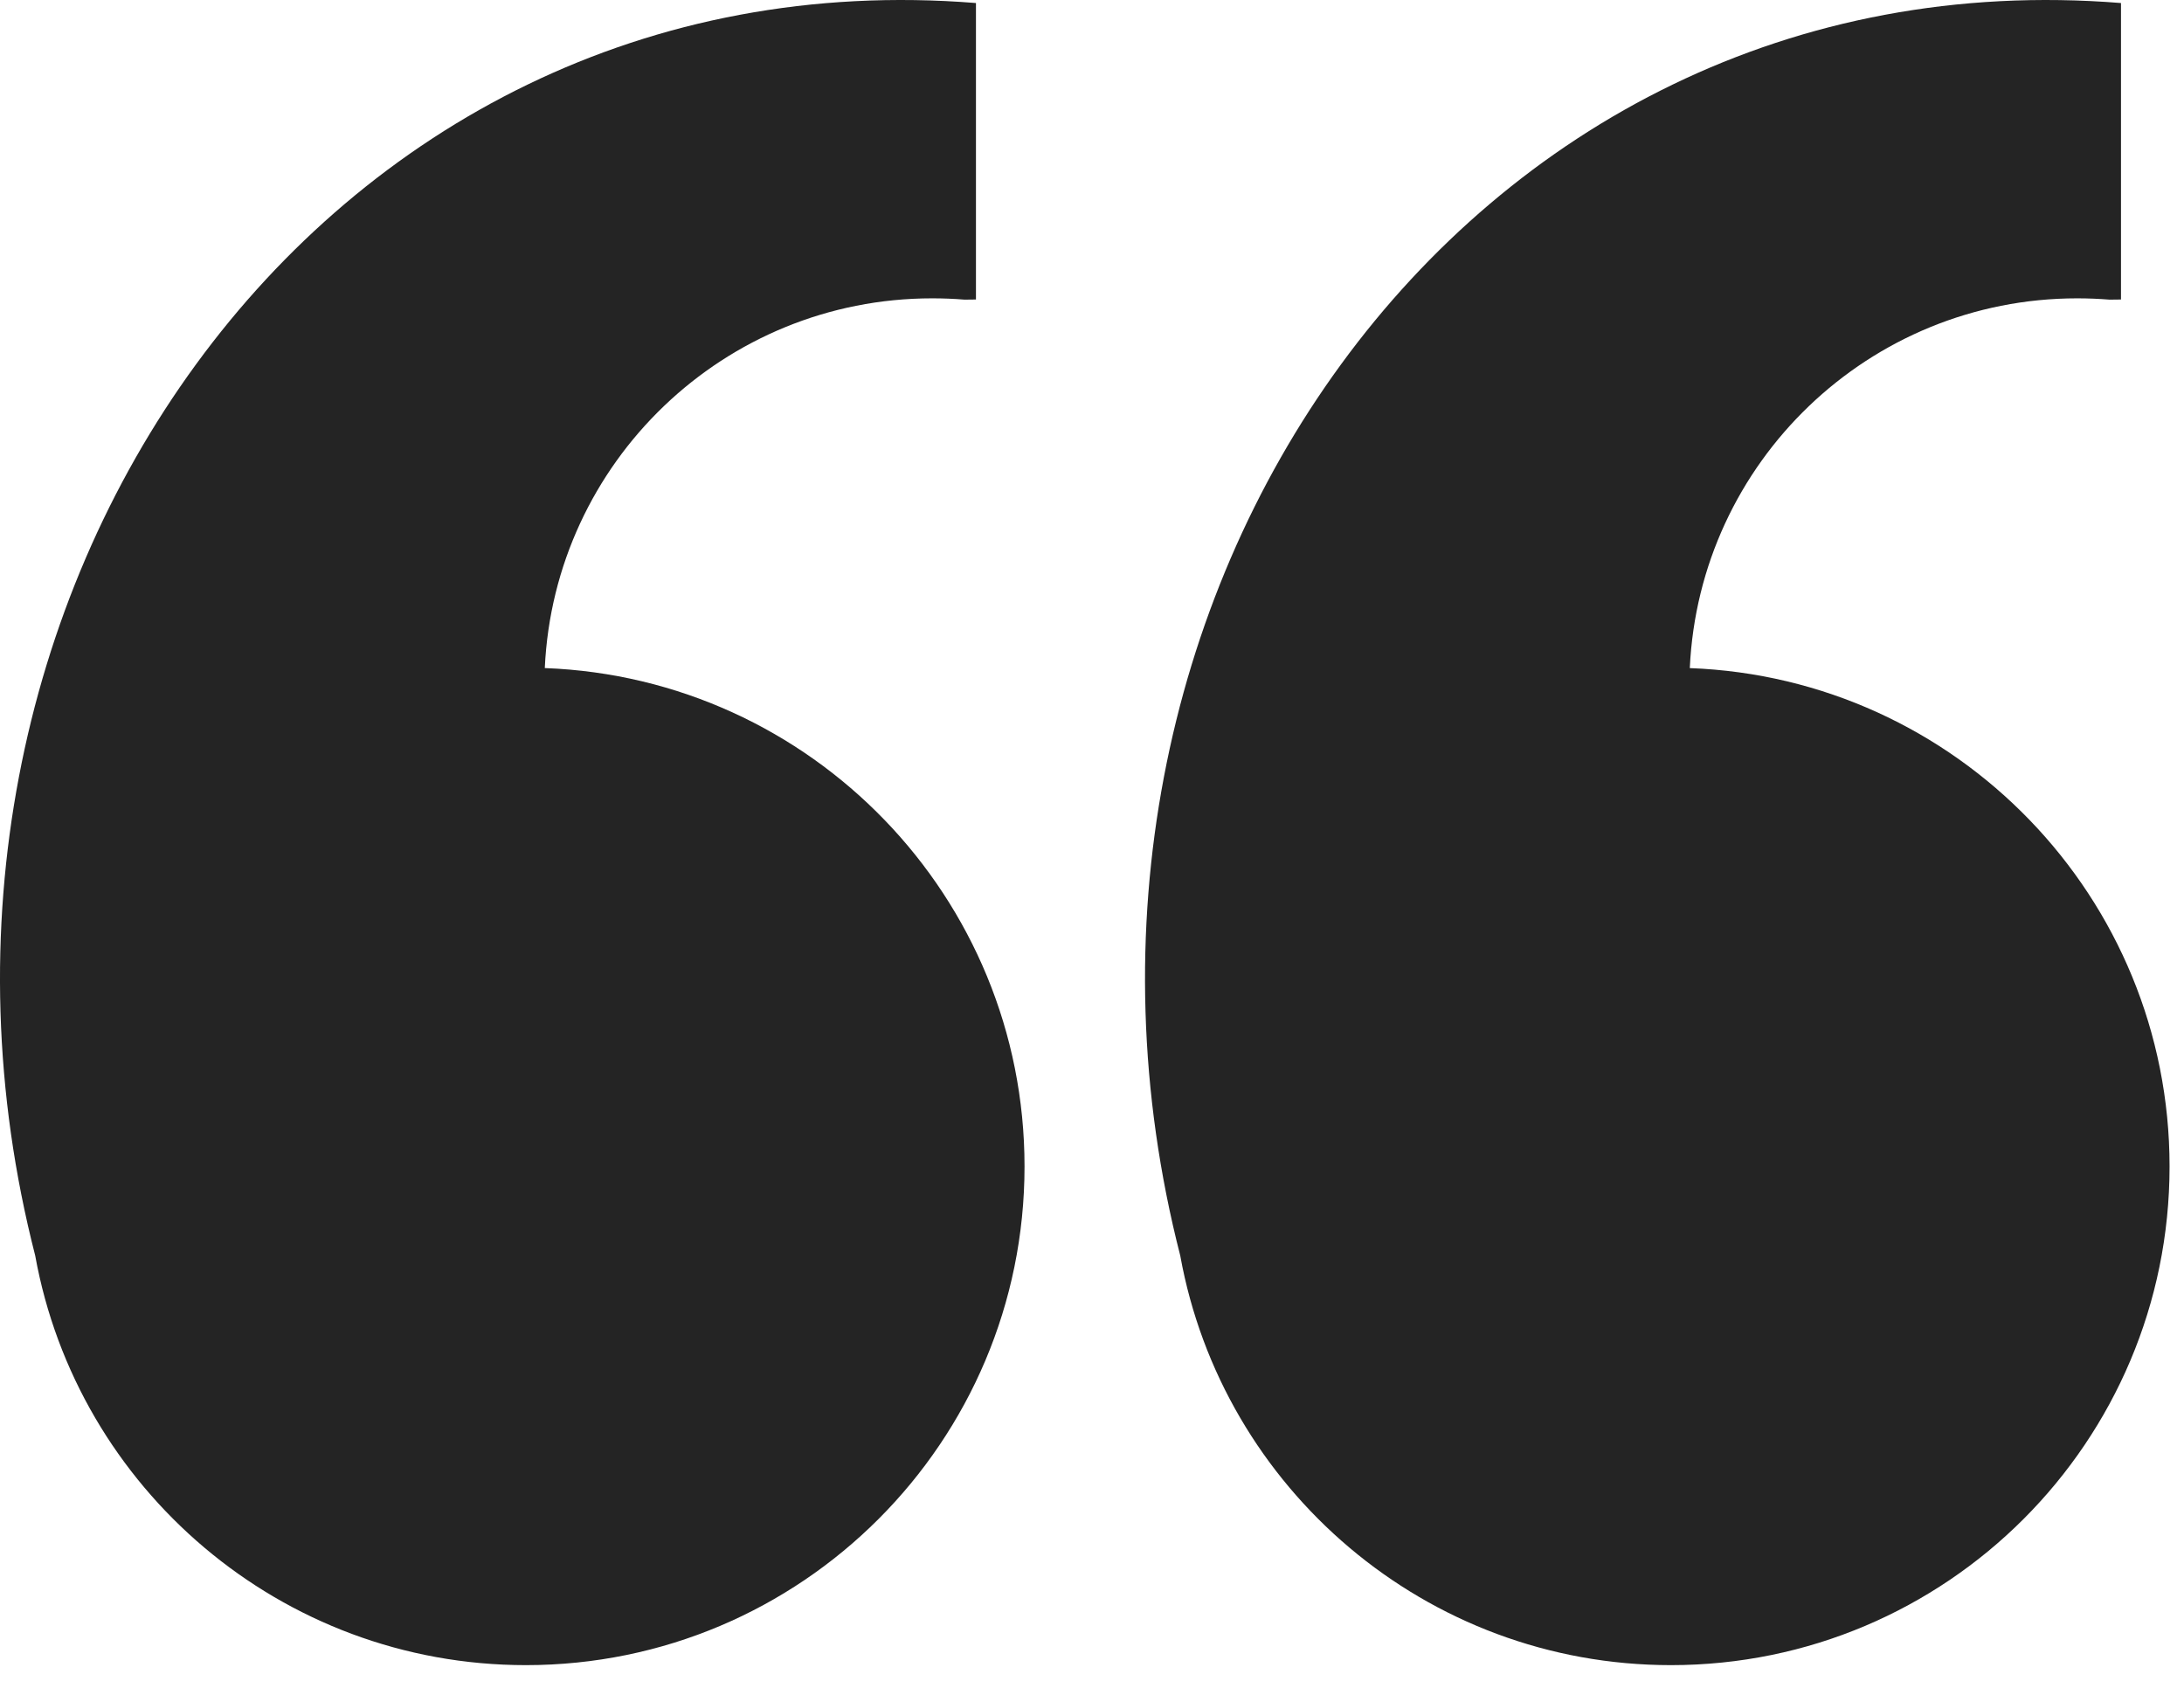
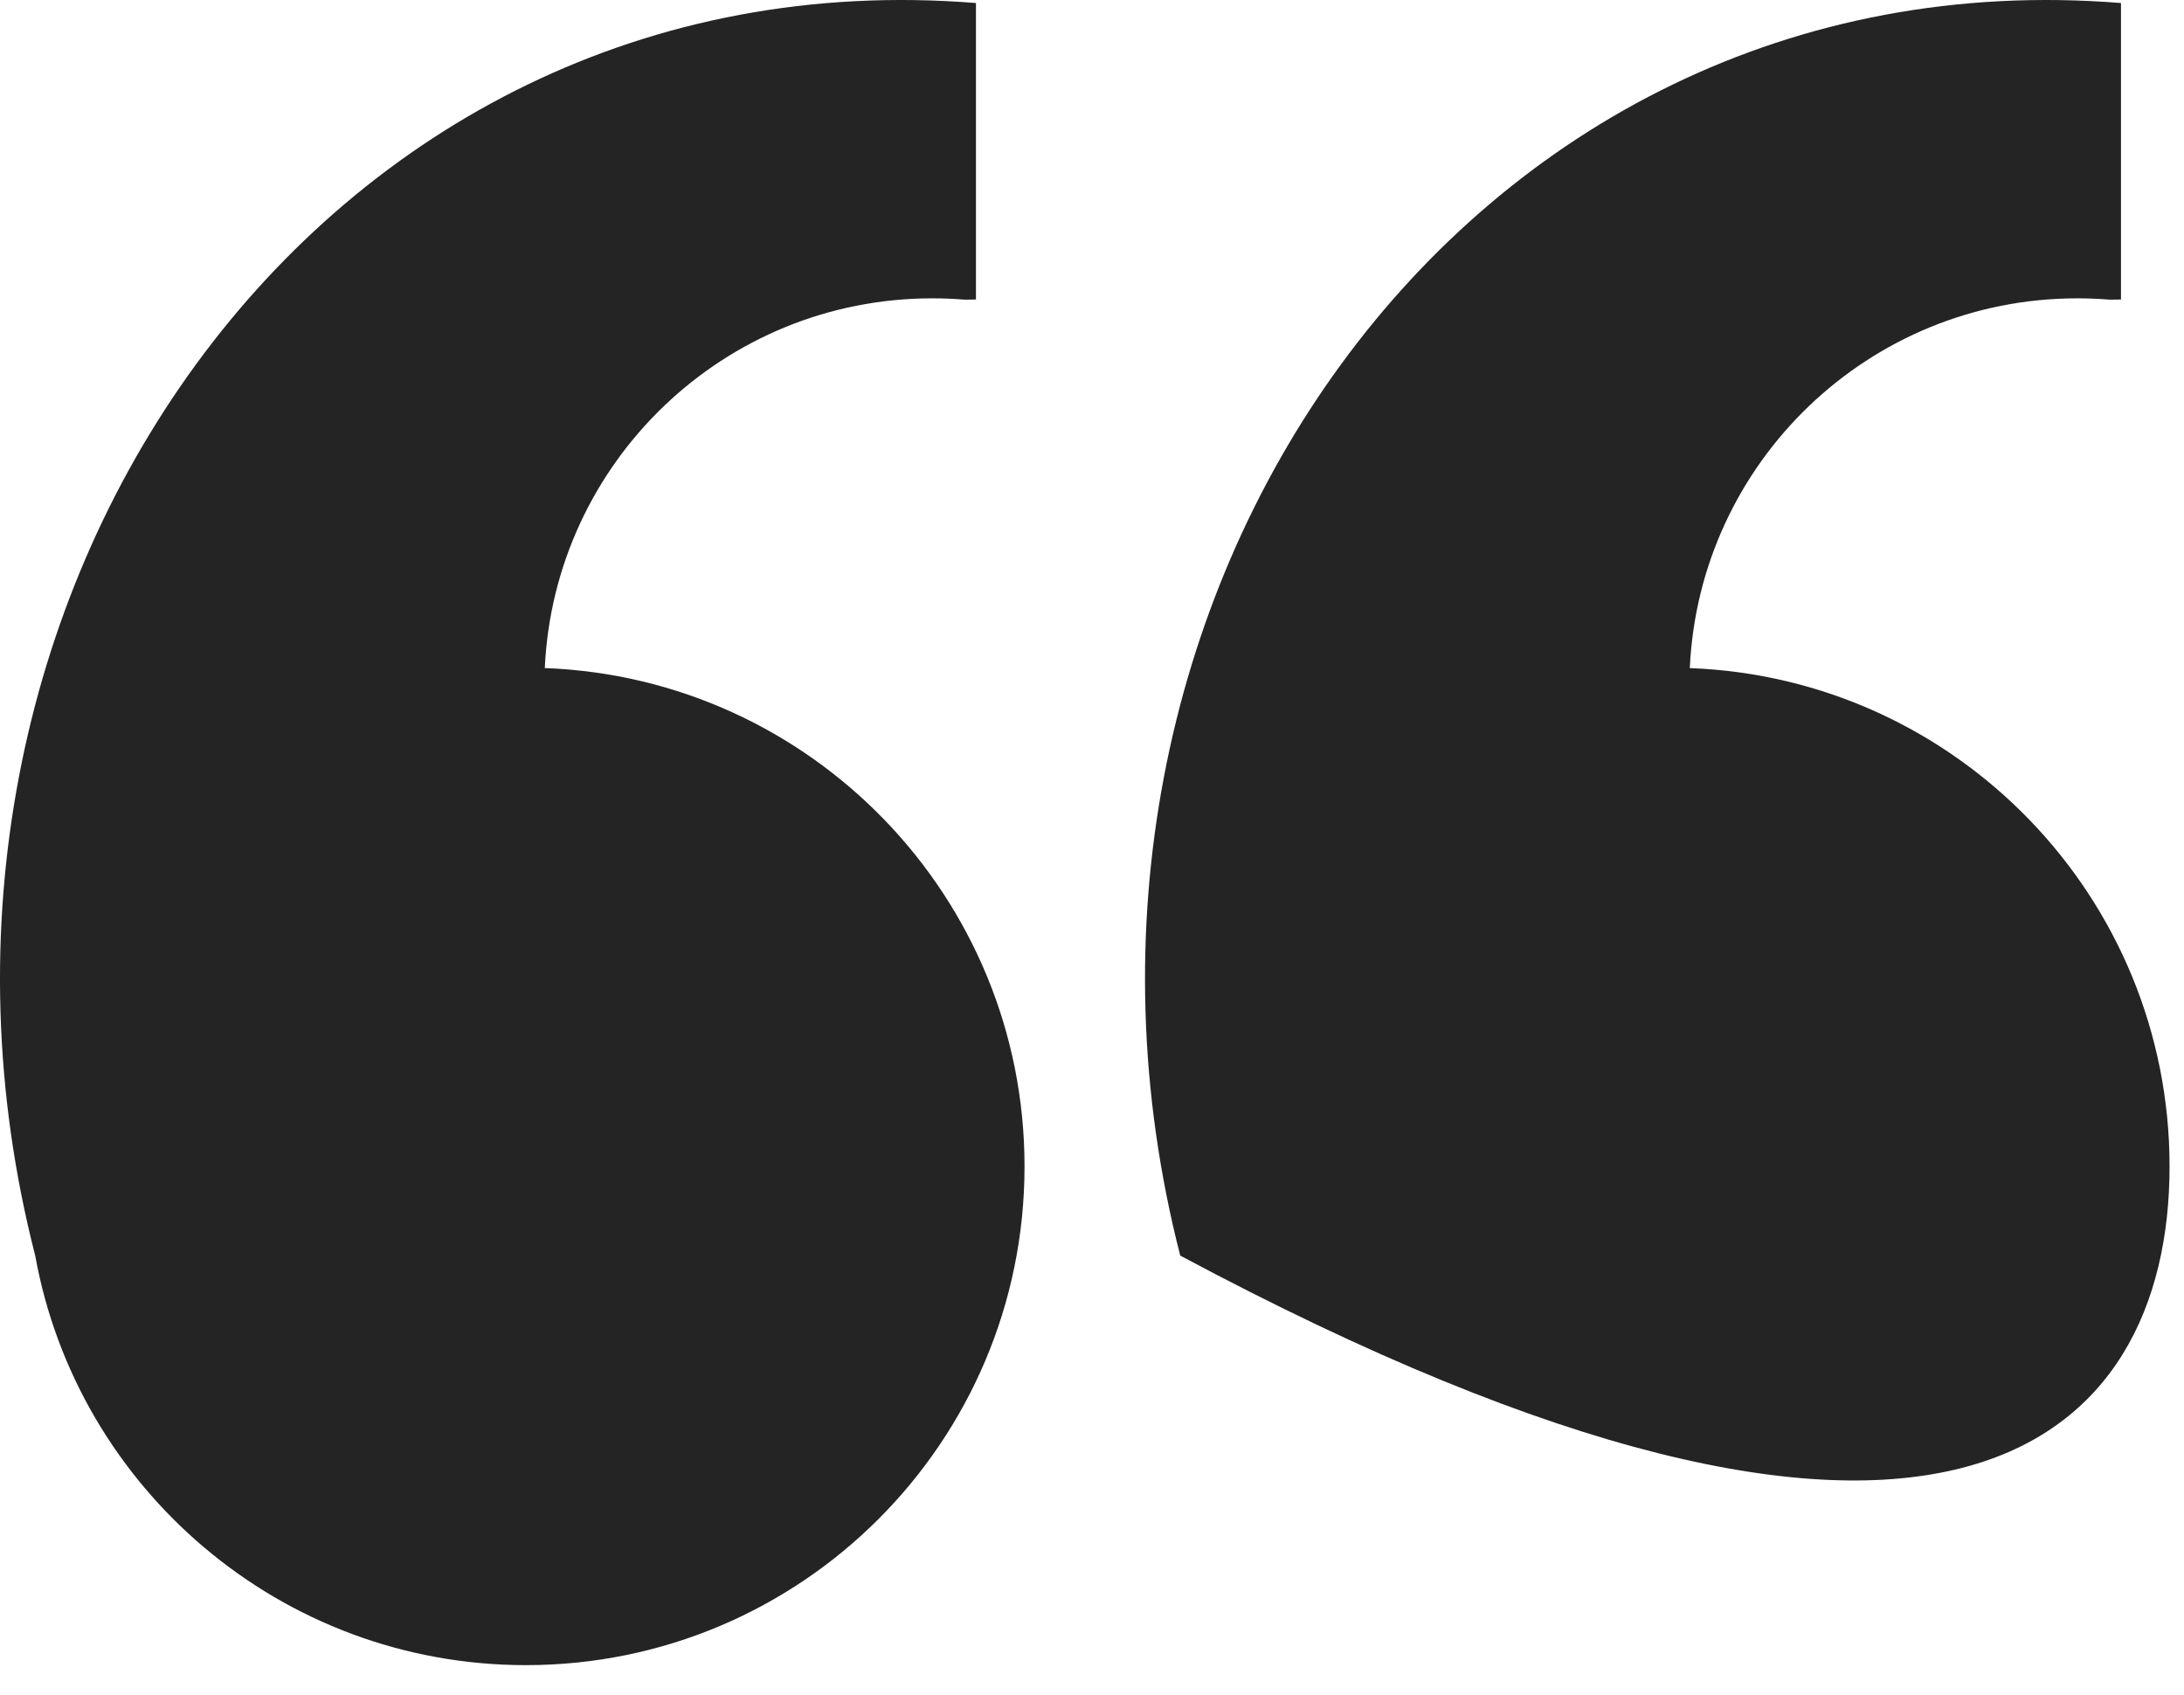
<svg xmlns="http://www.w3.org/2000/svg" width="67" height="52" viewBox="0 0 67 52" fill="none">
-   <path d="M29.94 9.187V0.093C9.753 -1.535 -4.063 18.477 1.08 38.514C2.37 45.657 8.619 51.076 16.133 51.076C24.582 51.076 31.43 44.227 31.43 35.779C31.43 27.524 24.893 20.797 16.713 20.492C17.003 14.18 22.213 9.151 28.598 9.151C28.932 9.151 29.263 9.164 29.591 9.191C29.706 9.189 29.821 9.187 29.94 9.187ZM65.067 9.187V0.093C44.879 -1.534 31.063 18.477 36.207 38.514C37.497 45.657 43.745 51.076 51.26 51.076C59.708 51.076 66.557 44.227 66.557 35.779C66.557 27.524 60.019 20.797 51.839 20.493C52.129 14.18 57.339 9.151 63.724 9.151C64.058 9.151 64.39 9.165 64.717 9.191C64.832 9.189 64.949 9.187 65.067 9.187Z" fill="#242424" />
+   <path d="M29.94 9.187V0.093C9.753 -1.535 -4.063 18.477 1.08 38.514C2.37 45.657 8.619 51.076 16.133 51.076C24.582 51.076 31.43 44.227 31.43 35.779C31.43 27.524 24.893 20.797 16.713 20.492C17.003 14.18 22.213 9.151 28.598 9.151C28.932 9.151 29.263 9.164 29.591 9.191C29.706 9.189 29.821 9.187 29.94 9.187ZM65.067 9.187V0.093C44.879 -1.534 31.063 18.477 36.207 38.514C59.708 51.076 66.557 44.227 66.557 35.779C66.557 27.524 60.019 20.797 51.839 20.493C52.129 14.18 57.339 9.151 63.724 9.151C64.058 9.151 64.39 9.165 64.717 9.191C64.832 9.189 64.949 9.187 65.067 9.187Z" fill="#242424" />
</svg>